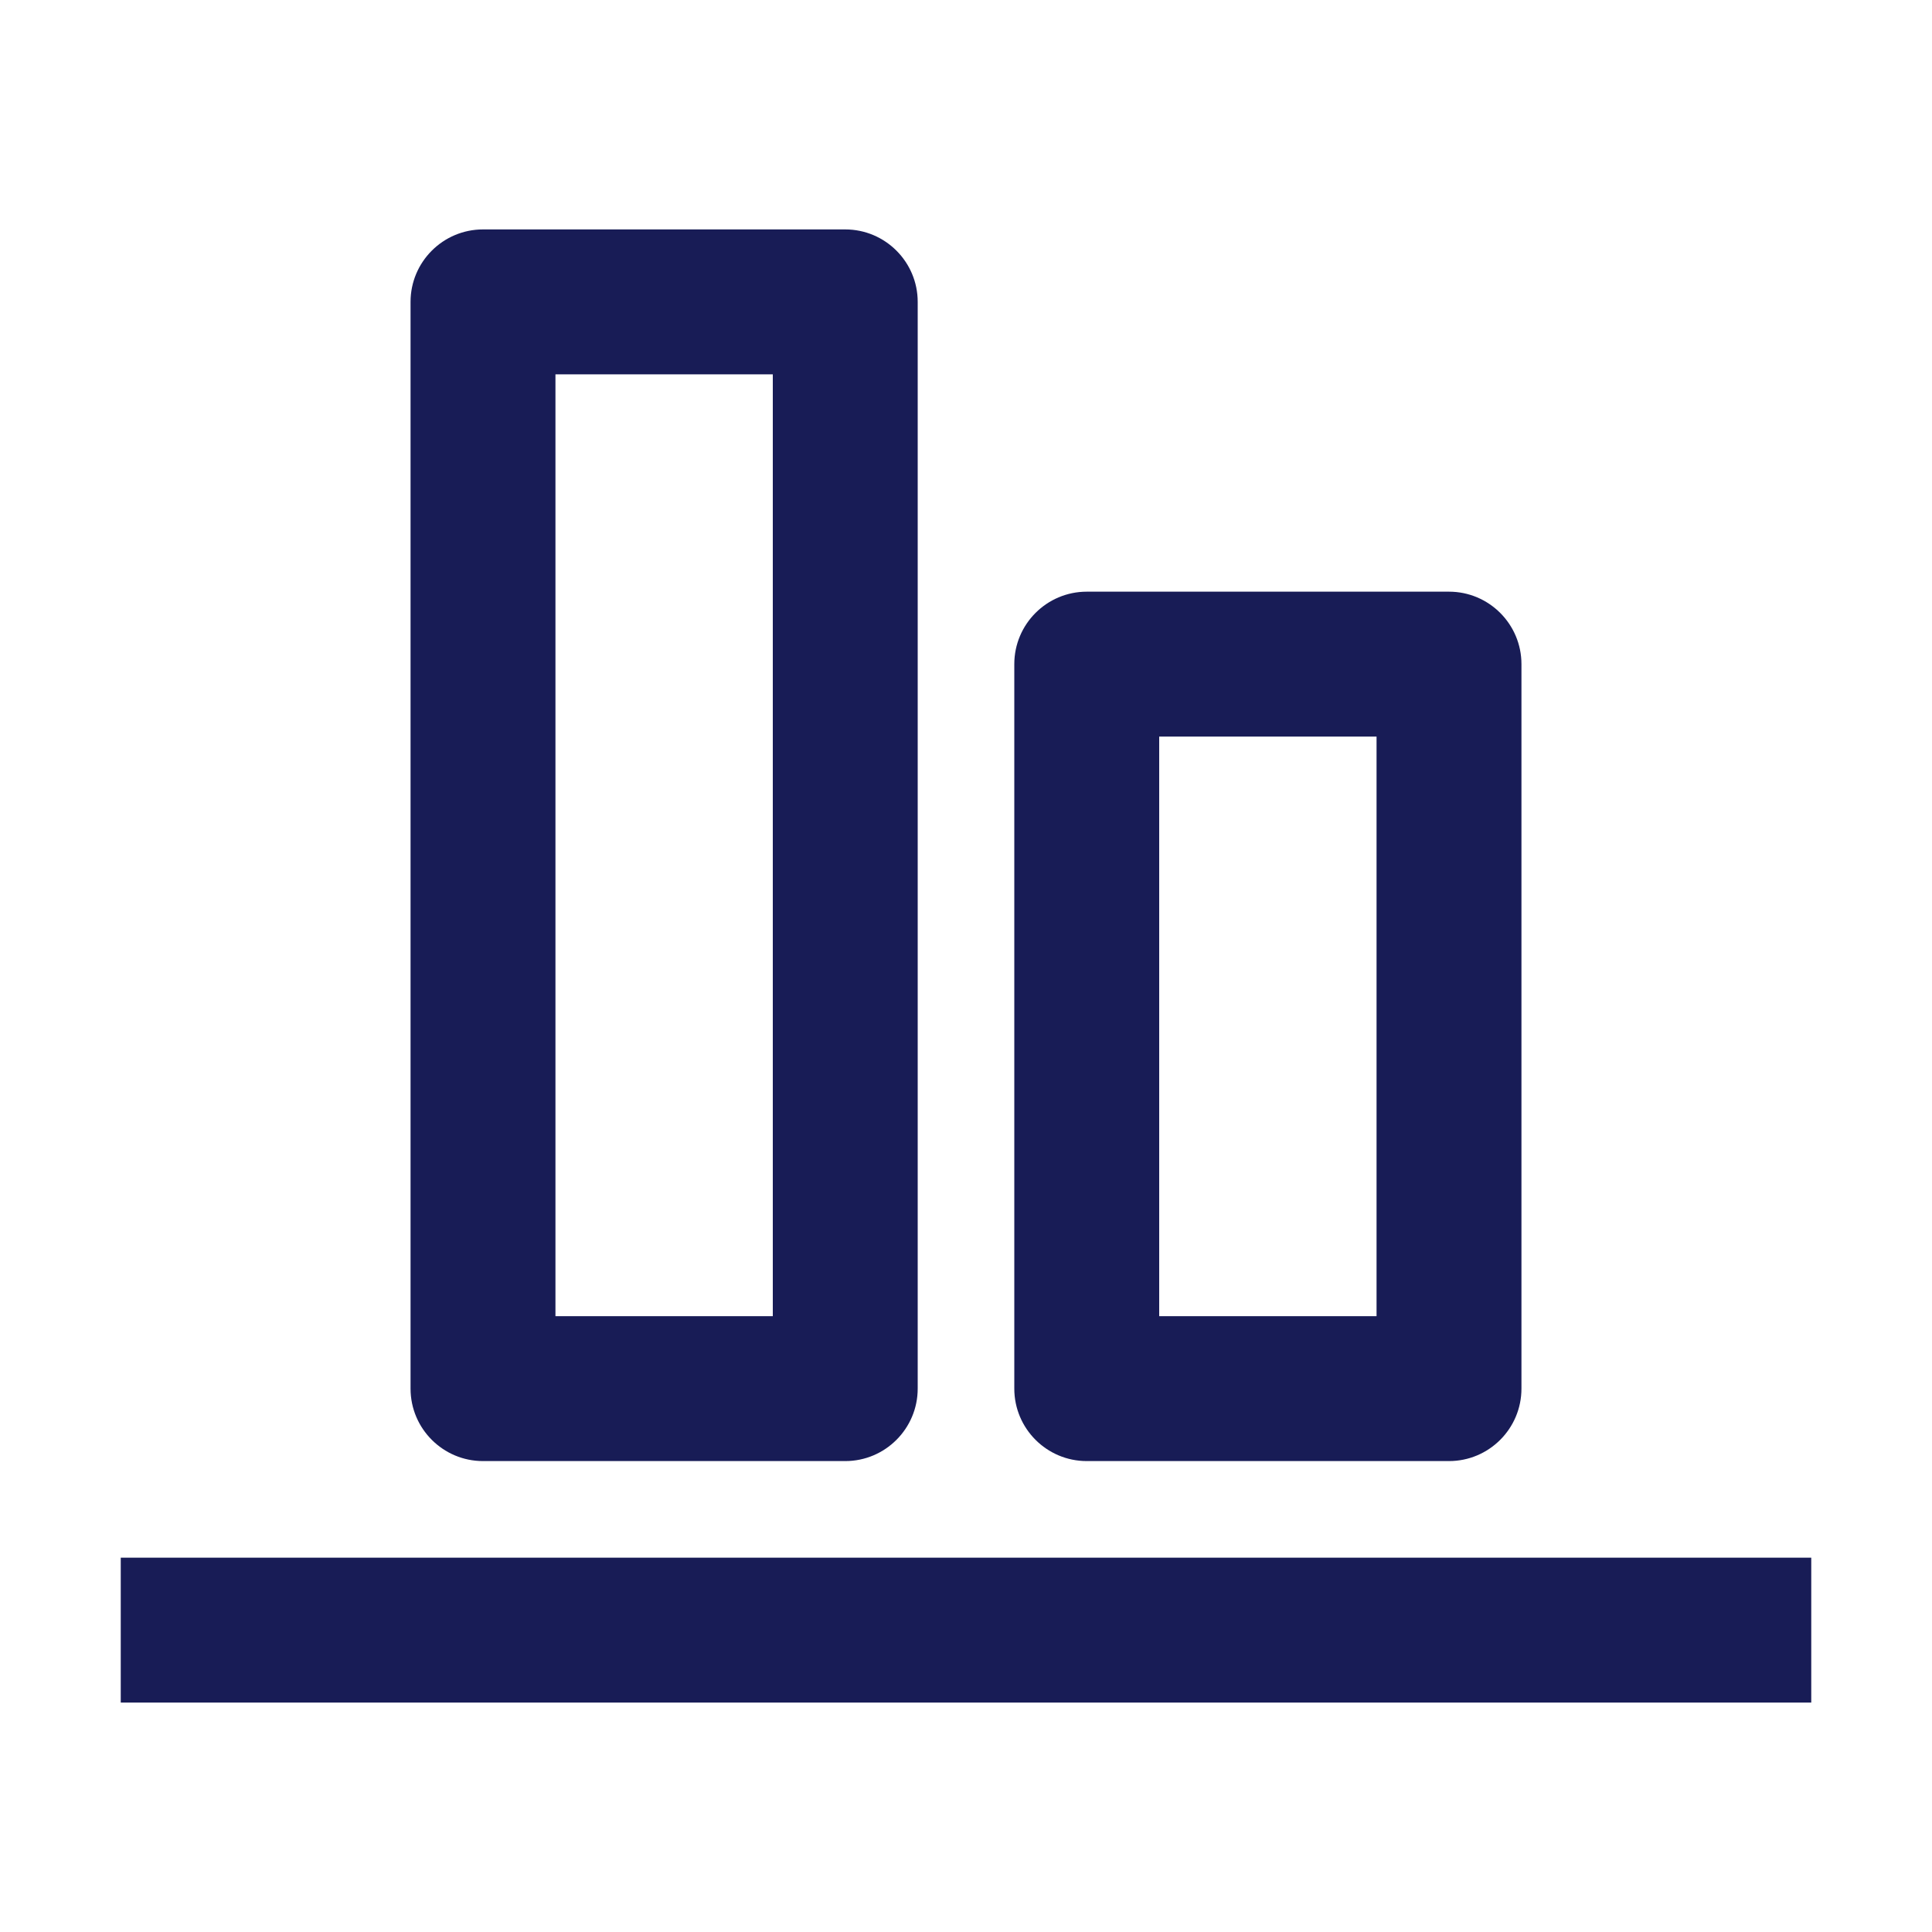
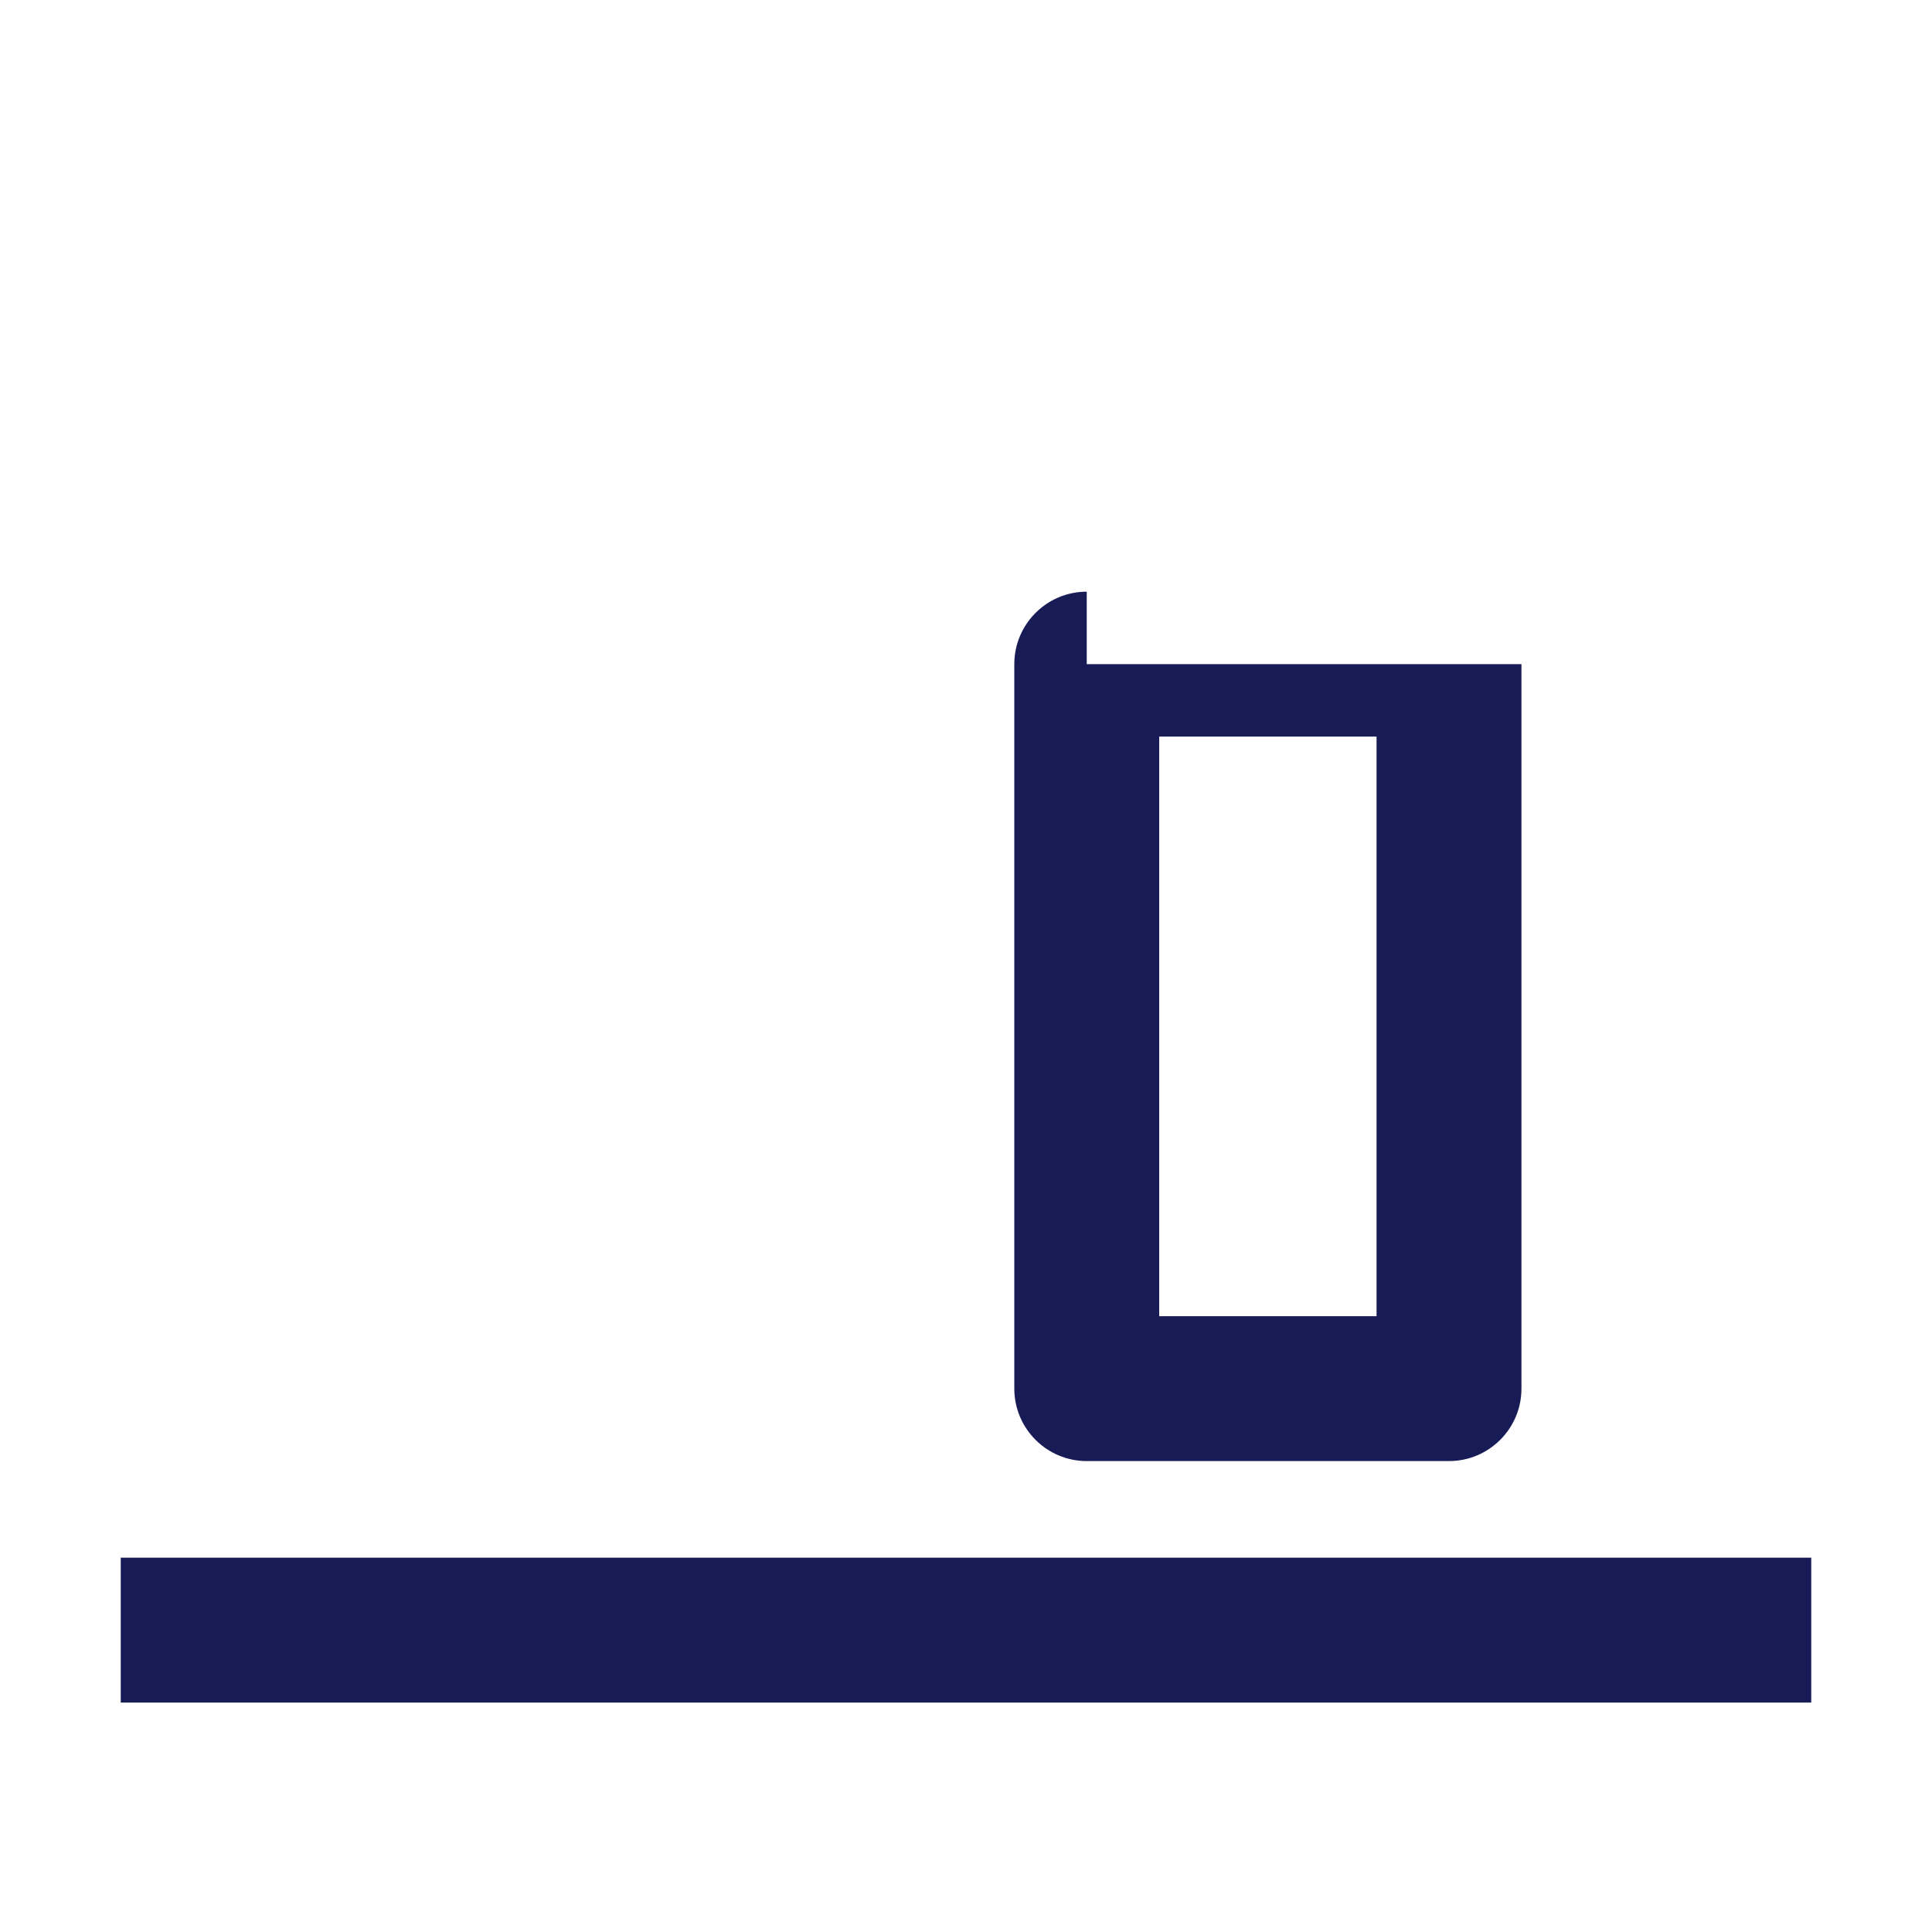
<svg xmlns="http://www.w3.org/2000/svg" width="16" height="16" viewBox="0 0 16 16" fill="none">
-   <path fill-rule="evenodd" clip-rule="evenodd" d="M3.4 2.5C3.4 2.169 3.669 1.9 4 1.9H7C7.331 1.9 7.6 2.169 7.6 2.5V11.5C7.6 11.831 7.331 12.1 7 12.1H4C3.669 12.1 3.4 11.831 3.4 11.5V2.5ZM4.6 3.1V10.9H6.4V3.1H4.6Z" fill="#181C56" />
  <path d="M15 14.1H1V12.9H15V14.1Z" fill="#181C56" />
-   <path fill-rule="evenodd" clip-rule="evenodd" d="M9 4.9C8.669 4.9 8.4 5.169 8.4 5.5V11.5C8.4 11.831 8.669 12.1 9 12.1H12C12.331 12.1 12.6 11.831 12.6 11.5V5.5C12.6 5.169 12.331 4.9 12 4.9H9ZM9.6 10.9V6.1H11.4V10.9H9.6Z" fill="#181C56" />
+   <path fill-rule="evenodd" clip-rule="evenodd" d="M9 4.9C8.669 4.9 8.4 5.169 8.4 5.5V11.5C8.4 11.831 8.669 12.1 9 12.1H12C12.331 12.1 12.6 11.831 12.6 11.5V5.5H9ZM9.6 10.9V6.1H11.4V10.9H9.6Z" fill="#181C56" />
</svg>